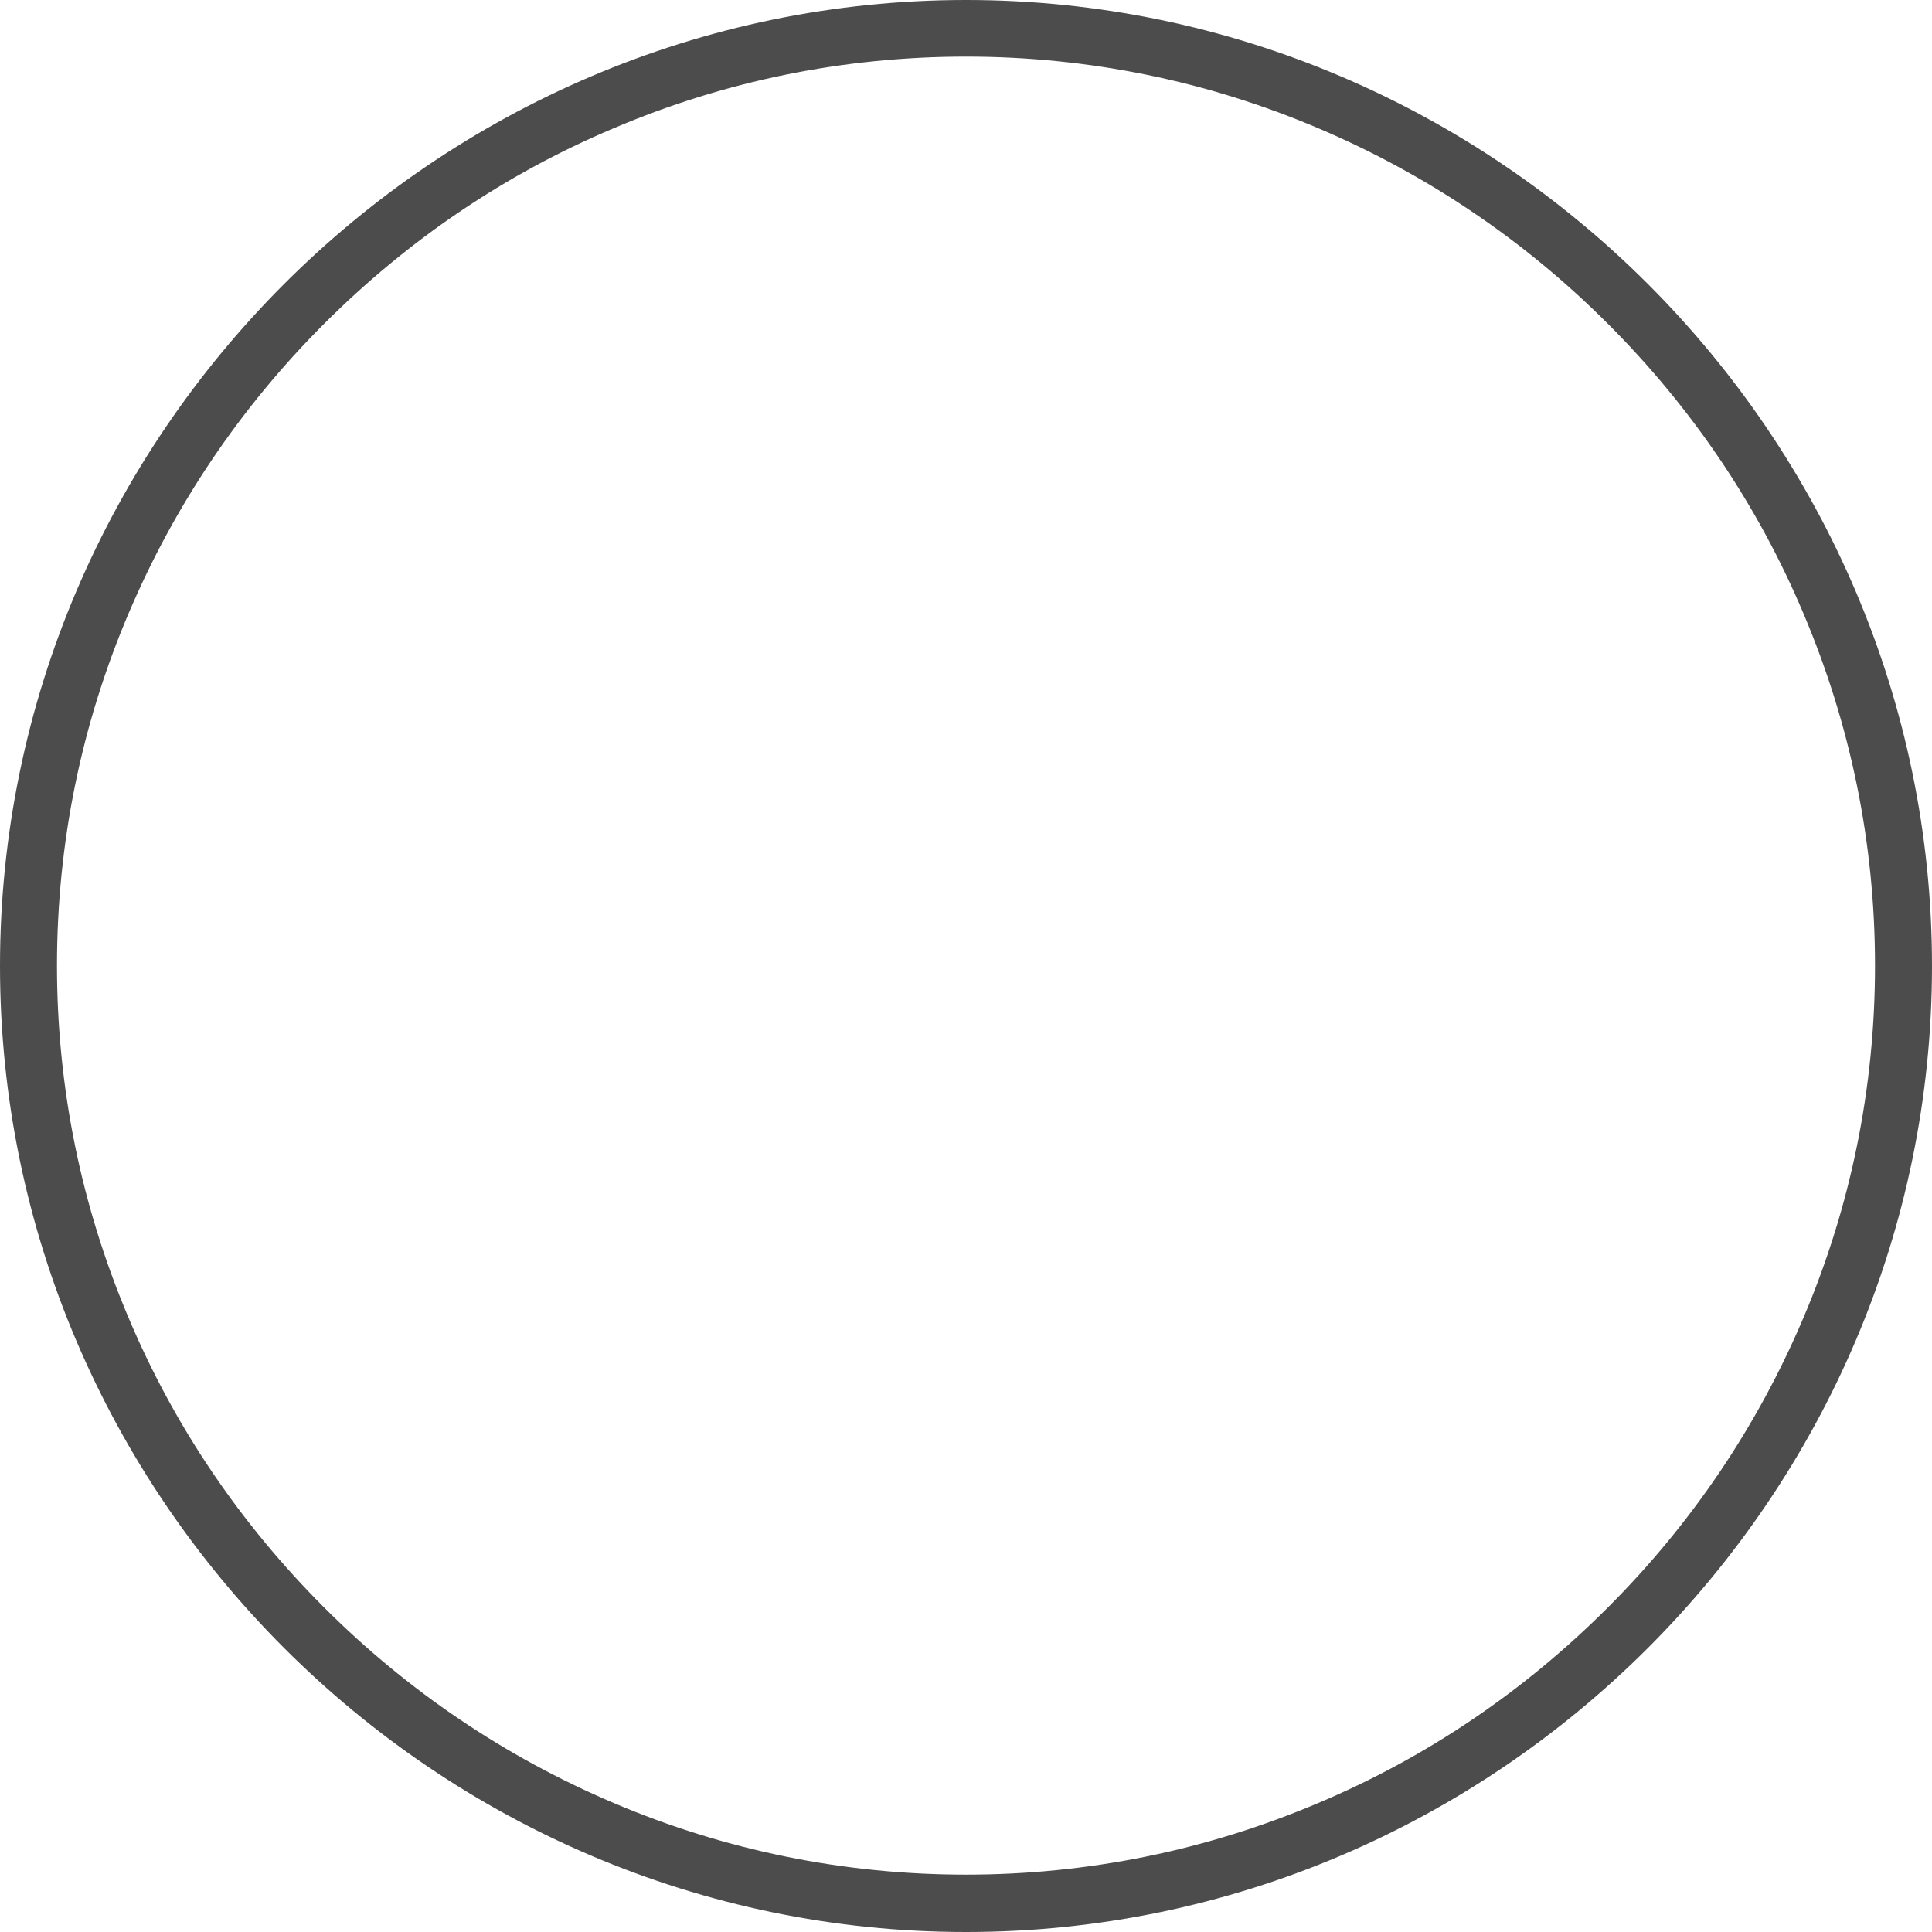
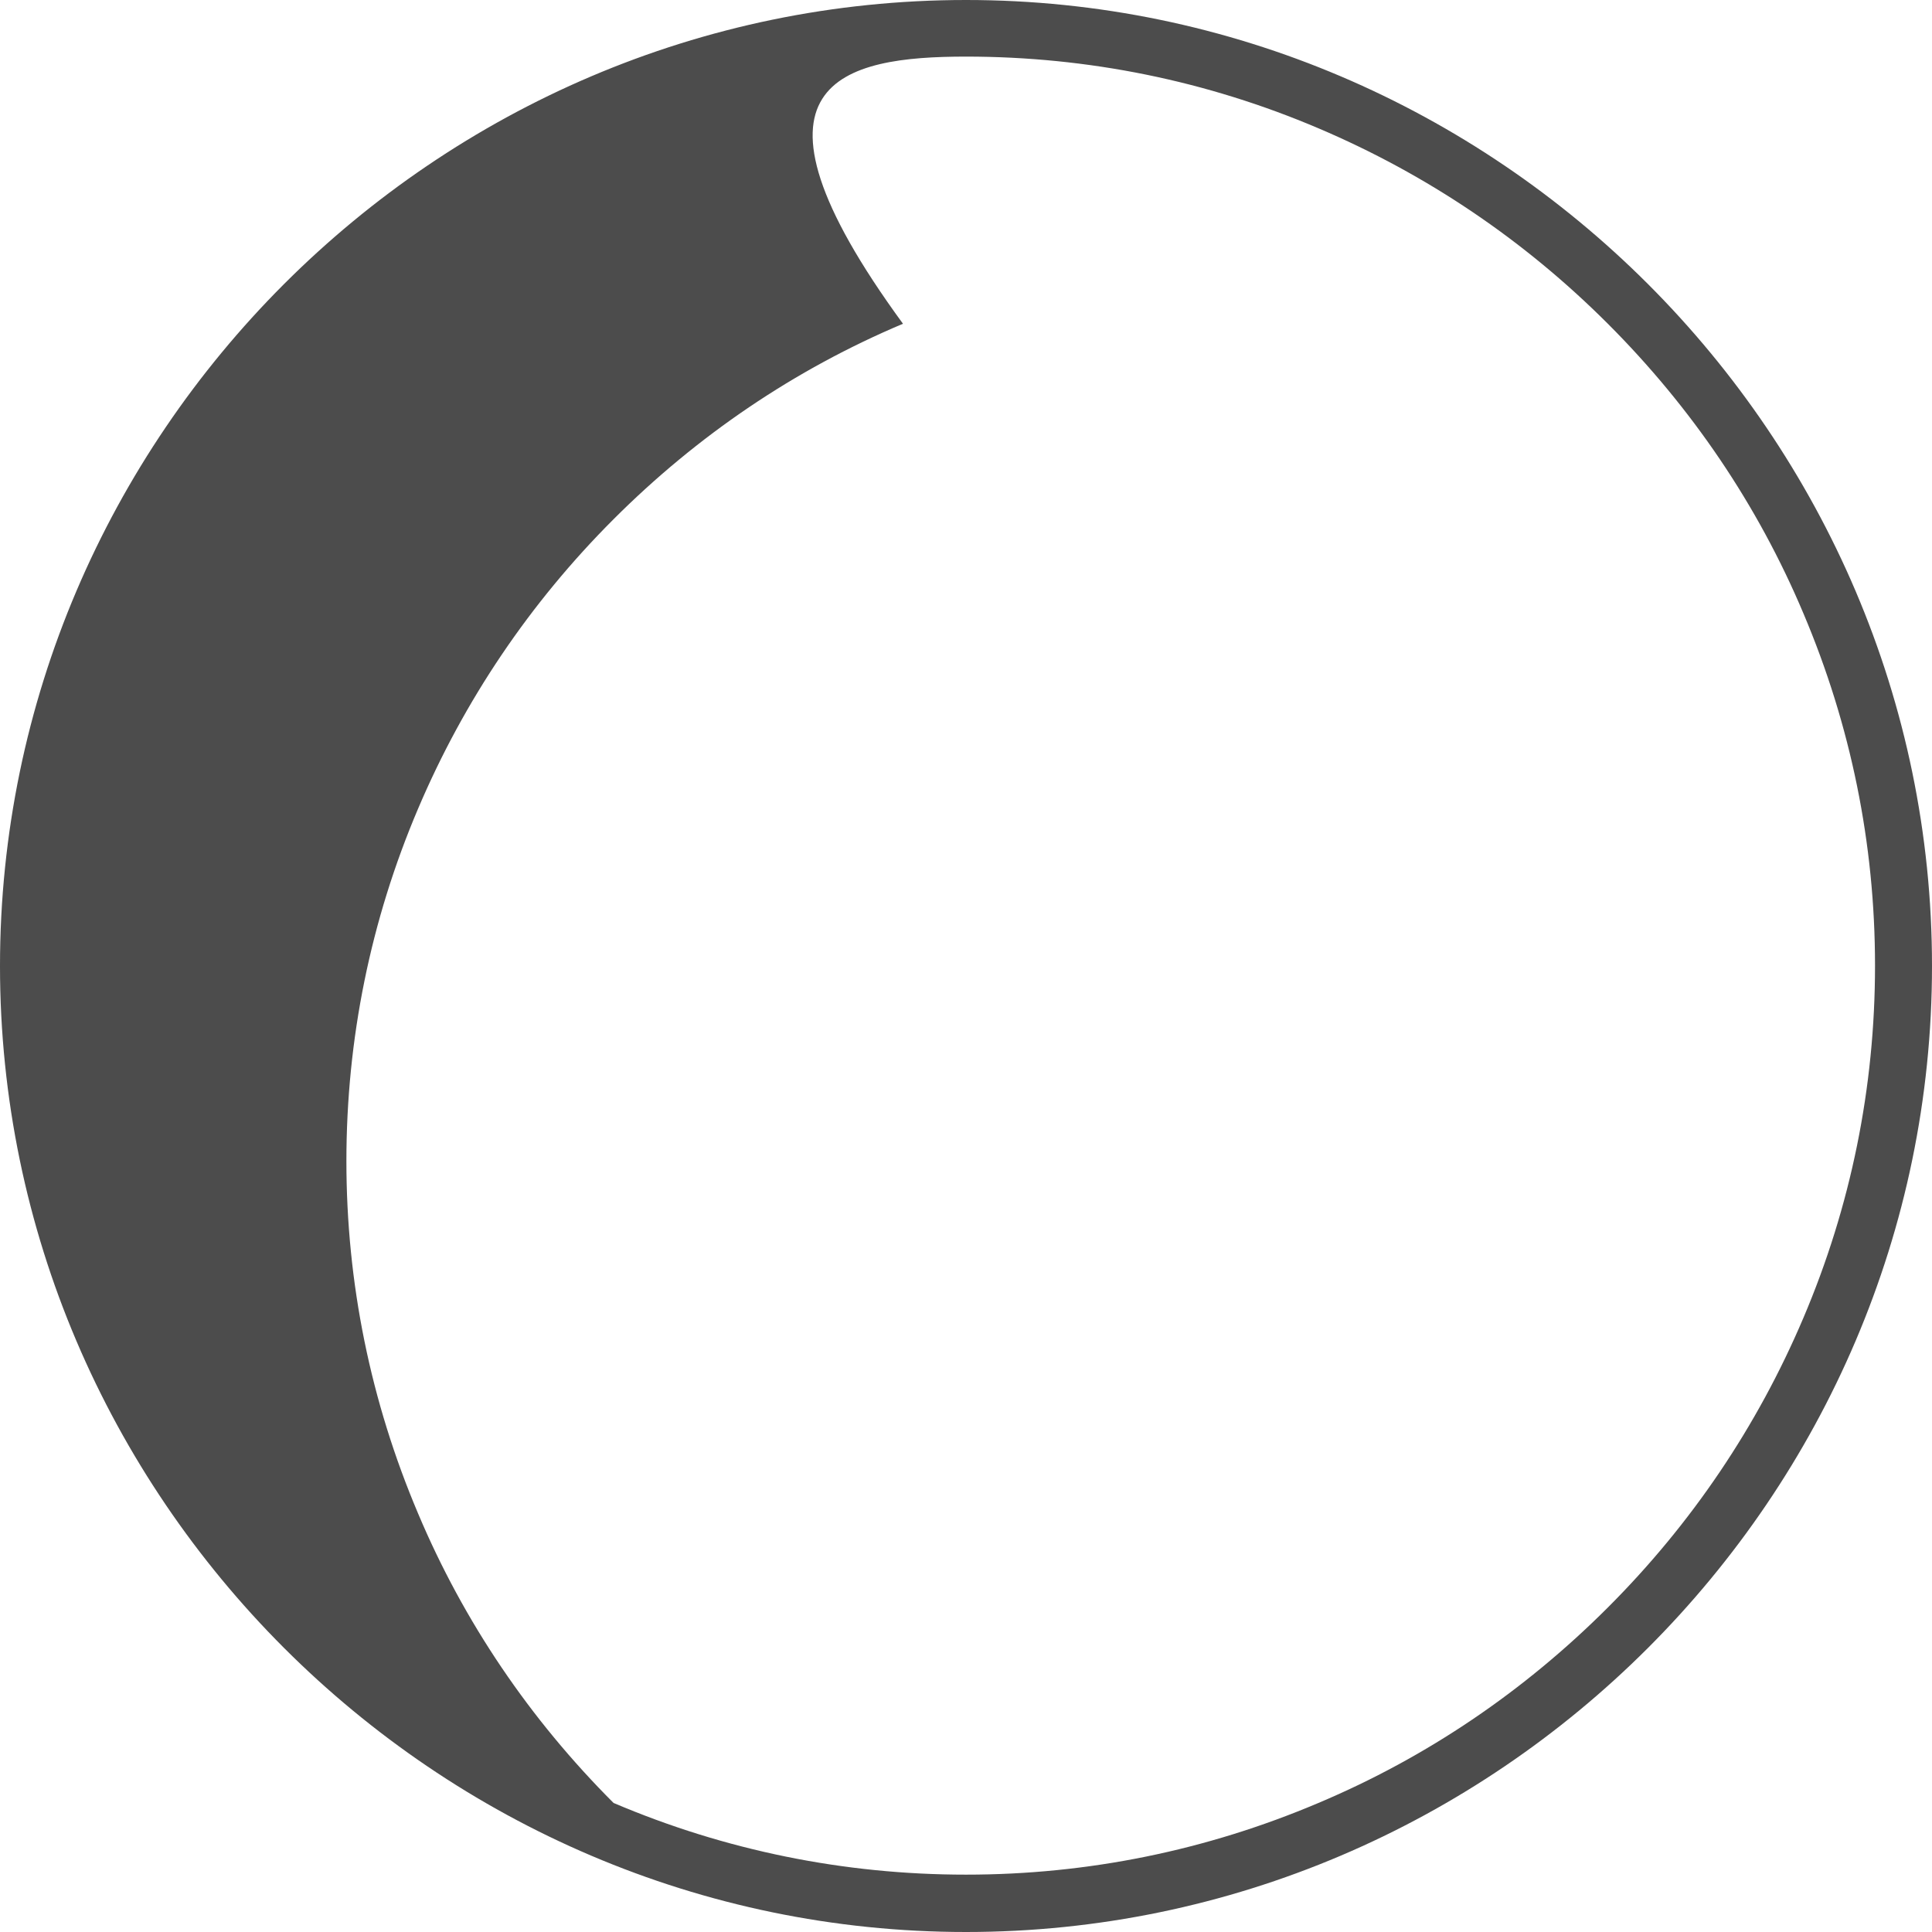
<svg xmlns="http://www.w3.org/2000/svg" id="Layer_1" x="0px" y="0px" viewBox="0 0 512 512" style="enable-background:new 0 0 512 512;" xml:space="preserve">
  <style type="text/css">
	.st0{fill:#4c4c4c;}
</style>
  <g>
    <g>
-       <path class="st0" d="M256,15c32.3,0,63.8,6.4,93.4,19c28.7,12.2,54.5,29.6,76.7,51.8c22.2,22.2,39.7,48,51.8,76.7    c12.6,29.7,19,61.1,19,93.4s-6.4,63.8-19,93.4c-12.2,28.7-29.6,54.5-51.8,76.7c-22.2,22.2-48,39.7-76.7,51.8    c-29.7,12.6-61.1,19-93.4,19s-63.8-6.4-93.4-19c-28.7-12.2-54.5-29.6-76.7-51.8c-22.2-22.2-39.7-48-51.8-76.7    c-12.6-29.7-19-61.1-19-93.4s6.4-63.8,19-93.4c12.2-28.7,29.6-54.5,51.8-76.7s48-39.7,76.7-51.8C192.2,21.4,223.7,15,256,15     M256,0C115.4,0,0,115.4,0,256s115.4,256,256,256s256-115.4,256-256S396.6,0,256,0L256,0z" />
+       <path class="st0" d="M256,15c32.3,0,63.8,6.4,93.4,19c28.7,12.2,54.5,29.6,76.7,51.8c22.2,22.2,39.7,48,51.8,76.7    c12.6,29.7,19,61.1,19,93.4s-6.4,63.8-19,93.4c-12.2,28.7-29.6,54.5-51.8,76.7c-22.2,22.2-48,39.7-76.7,51.8    c-29.7,12.6-61.1,19-93.4,19s-63.8-6.4-93.4-19c-22.2-22.2-39.7-48-51.8-76.7    c-12.6-29.7-19-61.1-19-93.4s6.4-63.8,19-93.4c12.2-28.7,29.6-54.5,51.8-76.7s48-39.7,76.7-51.8C192.2,21.4,223.7,15,256,15     M256,0C115.4,0,0,115.4,0,256s115.4,256,256,256s256-115.4,256-256S396.6,0,256,0L256,0z" />
    </g>
  </g>
</svg>